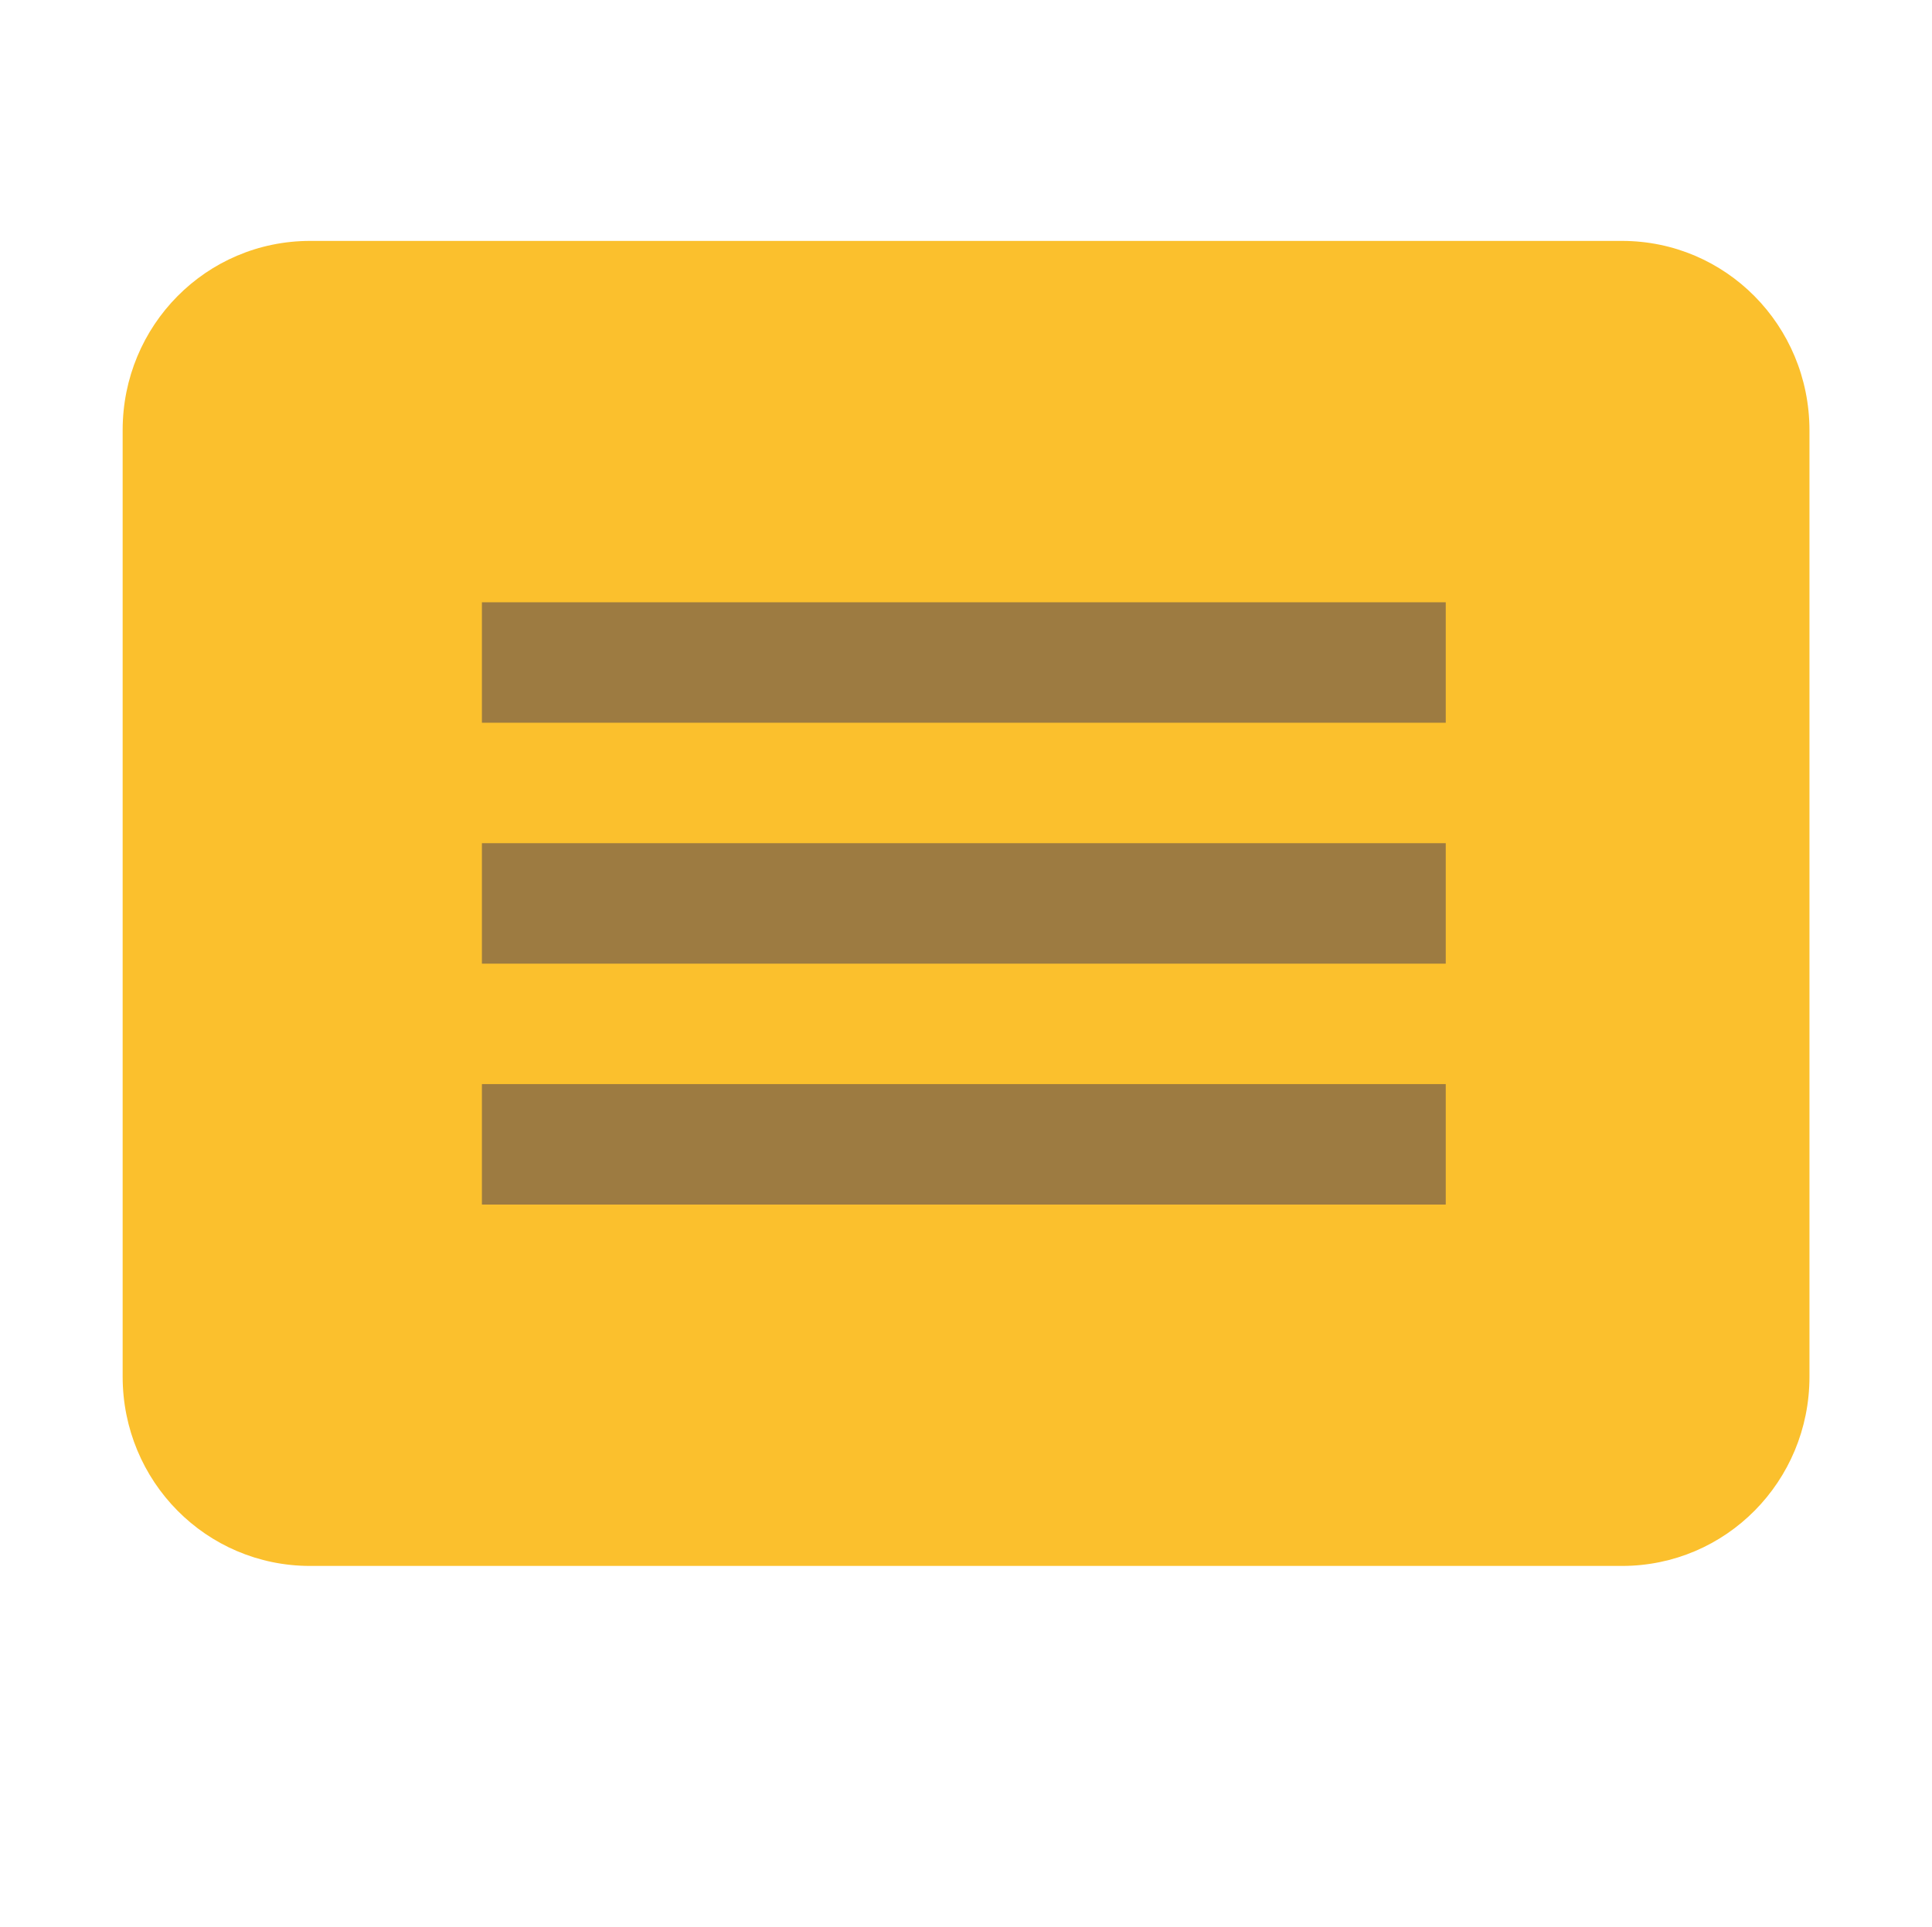
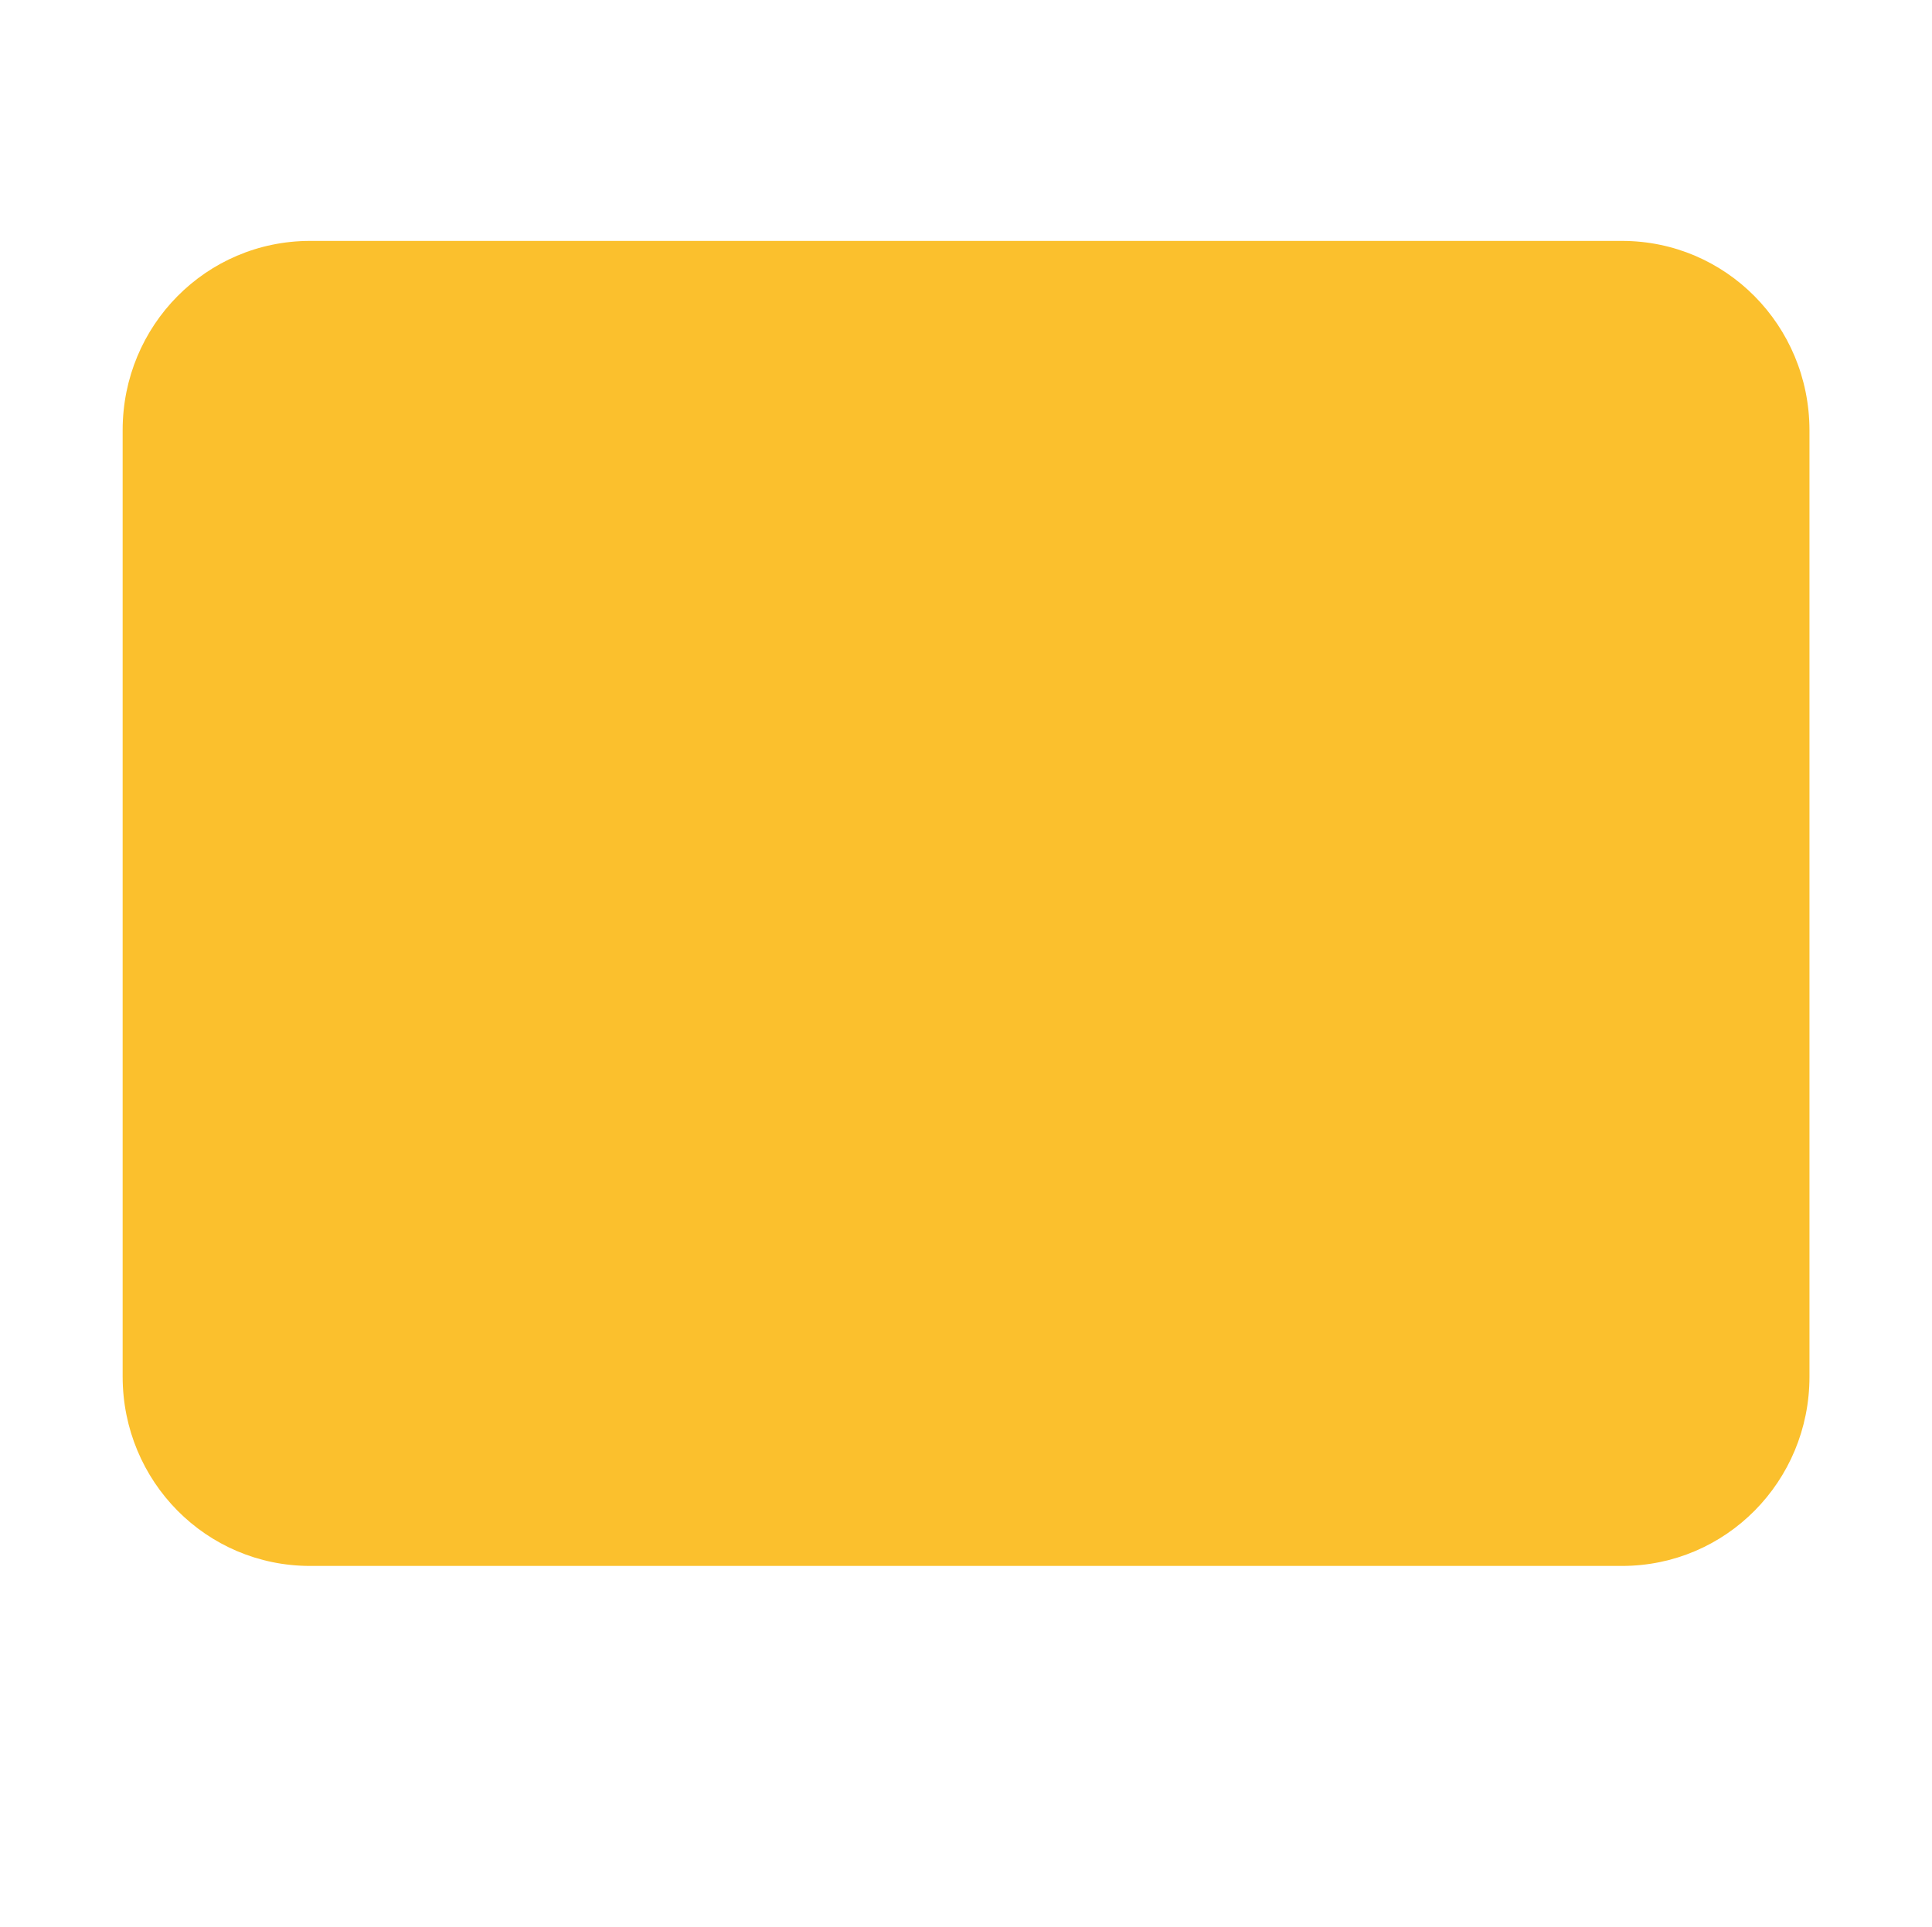
<svg xmlns="http://www.w3.org/2000/svg" width="16.036" version="1.1" id="svg7384" height="16">
  <title id="title9167">elementary Symbolic Icon Theme</title>
  <defs id="defs7386" />
  <g transform="translate(-433,12)" style="display:inline" label="status" id="layer9" />
  <g transform="translate(-433,12)" style="display:inline" id="layer10" />
  <g transform="translate(-433,12)" style="display:inline" id="layer13" />
  <g transform="translate(-433,12)" id="layer14" />
  <g transform="translate(-433,12)" style="display:inline" id="layer15" />
  <g transform="translate(-433,12)" style="display:inline" id="g71291" />
  <g transform="translate(-701.764,603.602)" style="display:inline" id="layer9-2-2" />
  <g transform="translate(-701.764,603.602)" style="display:inline" id="layer10-0-6" />
  <g transform="translate(-701.764,603.602)" id="layer11-5" />
  <g transform="translate(-701.764,603.602)" id="layer14-7-9" />
  <g transform="translate(-701.764,603.602)" style="display:inline" id="layer15-5-2" />
  <g transform="translate(-701.764,603.602)" style="display:inline" id="g71291-8-4" />
  <g transform="translate(-701.764,603.602)" style="display:inline" id="g4953-5" />
  <g transform="translate(-701.764,603.602)" style="display:inline" id="layer12-4" />
  <g transform="translate(-288.028,406.397)" style="display:inline" id="layer10-2" />
  <g transform="translate(-288.028,406.397)" id="layer11" />
  <g transform="translate(-288.028,406.397)" style="display:inline" id="layer13-0" />
  <g transform="translate(-288.028,406.397)" id="layer14-3" />
  <g transform="translate(-288.028,406.397)" style="display:inline" id="layer15-1" />
  <g transform="translate(-288.028,406.397)" style="display:inline" id="g71291-5" />
  <g transform="translate(-288.028,406.397)" style="display:inline" id="g4953" />
  <g transform="translate(-288.028,406.397)" style="display:inline" id="layer12" />
  <path id="rect4162-1-2-3" d="M 2.574,2 C 1.712,2 1.018,2.701 1.018,3.571 l 0,7.857 C 1.018,12.299 1.712,13 2.574,13 l 10.889,0 c 0.862,0 1.556,-0.701 1.556,-1.571 l 0,-7.857 C 15.018,2.701 14.324,2 13.463,2 Z" style="color:#fbc02d;clip-rule:nonzero;display:inline;overflow:visible;visibility:visible;opacity:1;isolation:auto;mix-blend-mode:normal;color-interpolation:sRGB;color-interpolation-filters:linearRGB;solid-color:#000000;solid-opacity:1;fill:#fbc02d;fill-opacity:1;fill-rule:nonzero;stroke:none;stroke-width:1;stroke-linecap:butt;stroke-linejoin:miter;stroke-miterlimit:4;stroke-dasharray:none;stroke-dashoffset:0;stroke-opacity:1;marker:none;color-rendering:auto;image-rendering:auto;shape-rendering:auto;text-rendering:auto;enable-background:accumulate" />
-   <path id="rect4194-8-1" d="m 4,5 0,1 8,0 0,-1 -8,0 z m 0,2 0,1 8,0 0,-1 -8,0 z m 0,2 0,1 8,0 0,-1 -8,0 z" style="color:#bebebe;clip-rule:nonzero;display:inline;overflow:visible;visibility:visible;opacity:0.5;isolation:auto;mix-blend-mode:normal;color-interpolation:sRGB;color-interpolation-filters:linearRGB;solid-color:#000000;solid-opacity:1;fill:#403757;fill-opacity:1;fill-rule:nonzero;stroke:none;stroke-width:1;stroke-linecap:butt;stroke-linejoin:miter;stroke-miterlimit:4;stroke-dasharray:none;stroke-dashoffset:0;stroke-opacity:1;marker:none;color-rendering:auto;image-rendering:auto;shape-rendering:auto;text-rendering:auto;enable-background:accumulate" />
</svg>